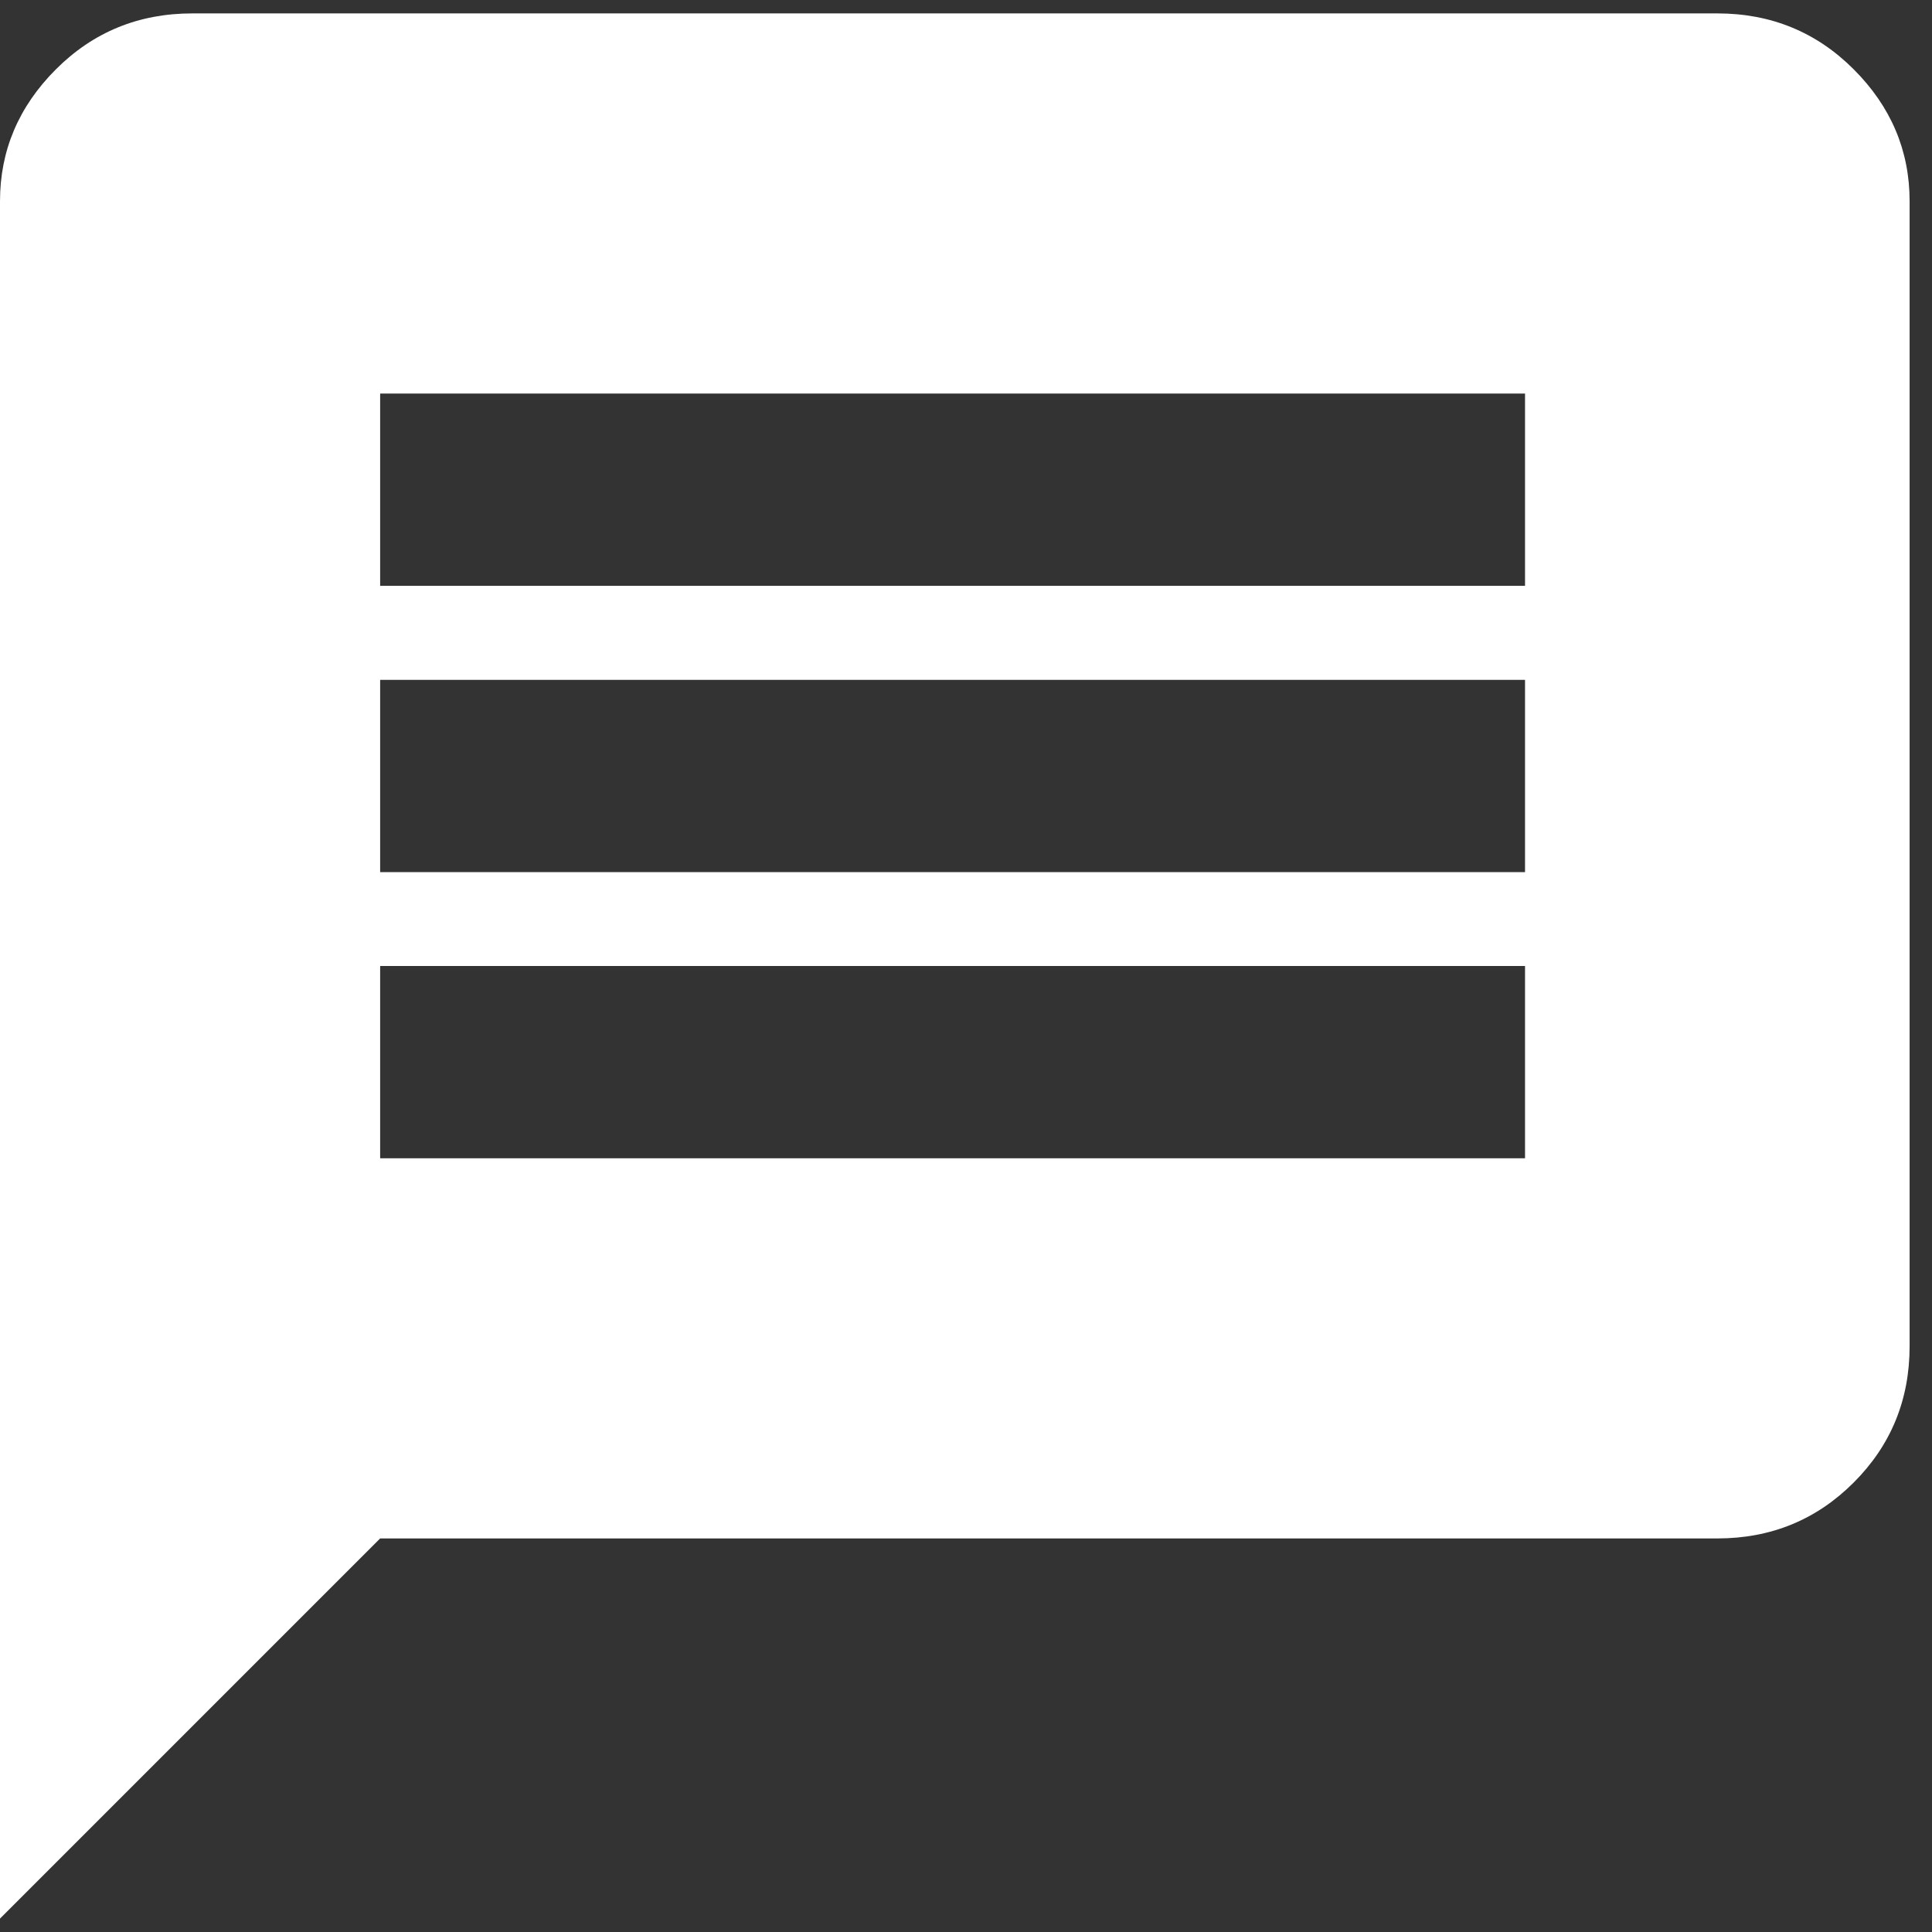
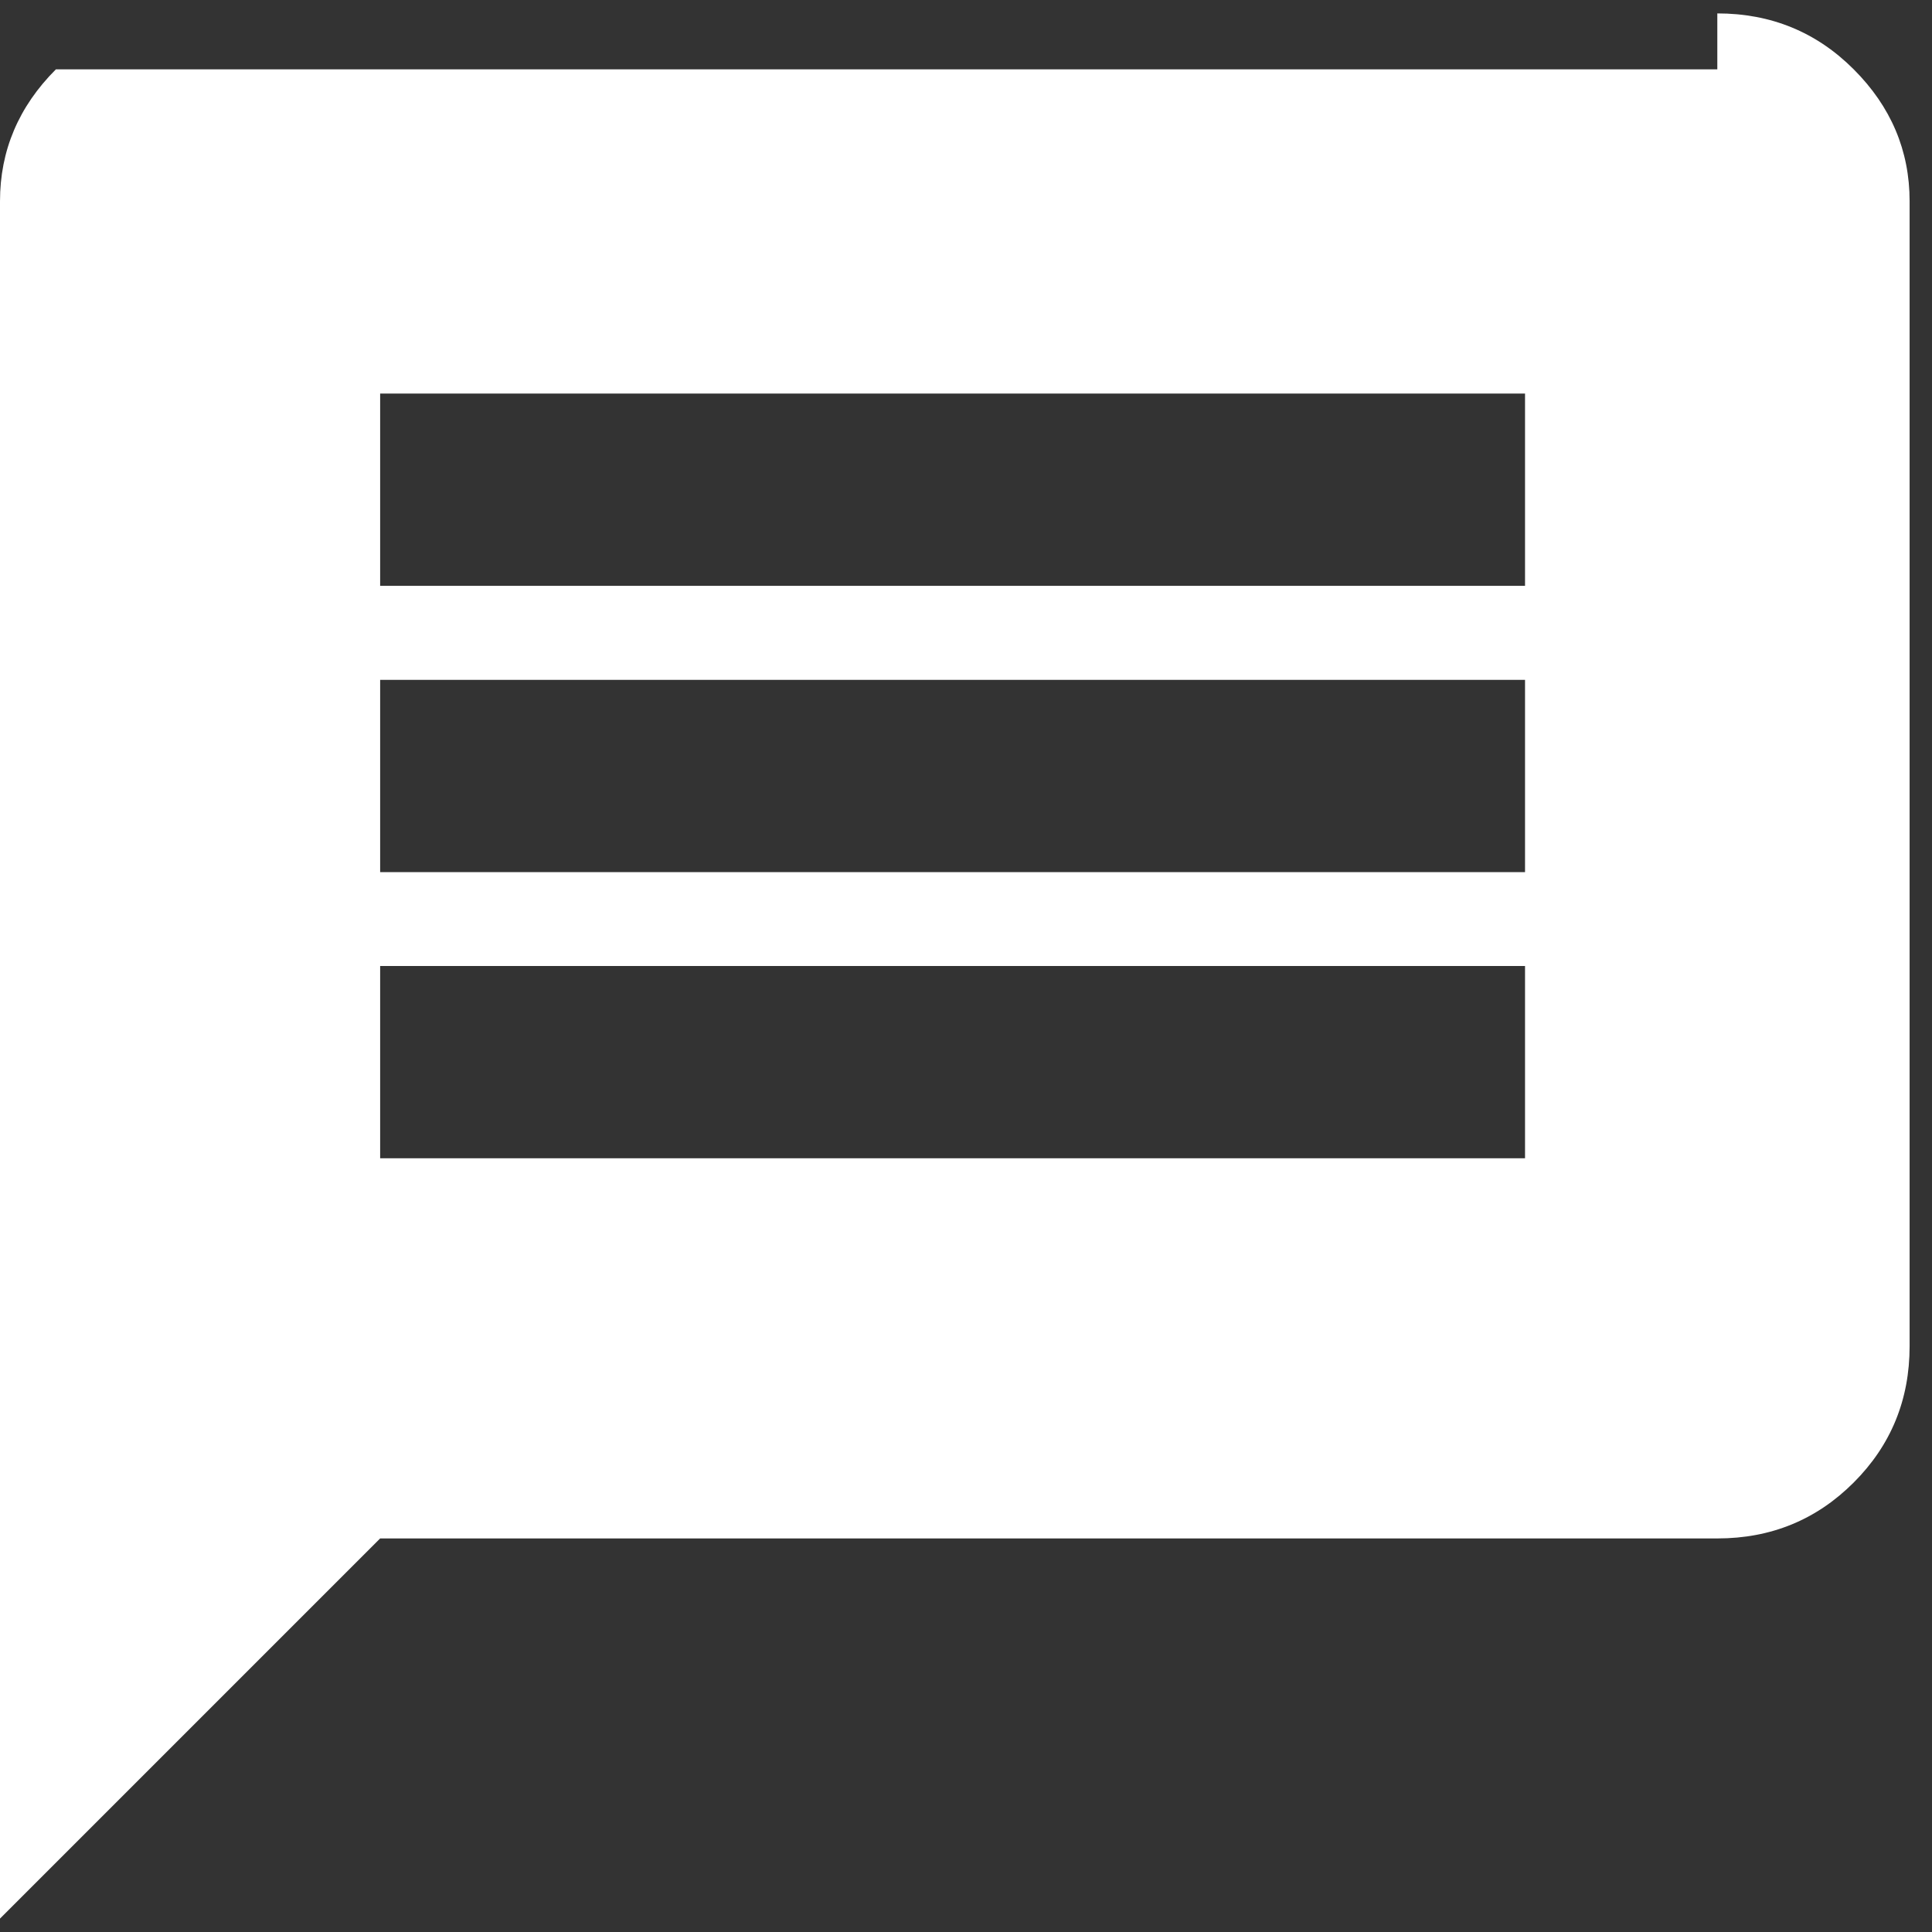
<svg xmlns="http://www.w3.org/2000/svg" width="17" height="17" viewBox="0 0 17 17" fill="none">
  <rect x="0" y="0" width="17" height="17" fill="#333333" stroke="none" />
-   <path d="M15.111 0.118C15.583 0.118 15.983 0.282 16.311 0.61C16.639 0.938 16.803 1.325 16.803 1.771V11.845C16.803 12.317 16.639 12.717 16.311 13.045C15.983 13.373 15.583 13.537 15.111 13.537H3.345L0 16.882V1.771C0 1.325 0.164 0.938 0.492 0.61C0.82 0.282 1.22 0.118 1.692 0.118H15.111ZM13.419 10.192V8.5H3.345V10.192H13.419ZM13.419 7.674V5.982H3.345V7.674H13.419ZM13.419 5.155V3.463H3.345V5.155H13.419Z" fill="white" />
+   <path d="M15.111 0.118C15.583 0.118 15.983 0.282 16.311 0.61C16.639 0.938 16.803 1.325 16.803 1.771V11.845C16.803 12.317 16.639 12.717 16.311 13.045C15.983 13.373 15.583 13.537 15.111 13.537H3.345L0 16.882V1.771C0 1.325 0.164 0.938 0.492 0.61H15.111ZM13.419 10.192V8.5H3.345V10.192H13.419ZM13.419 7.674V5.982H3.345V7.674H13.419ZM13.419 5.155V3.463H3.345V5.155H13.419Z" fill="white" />
</svg>